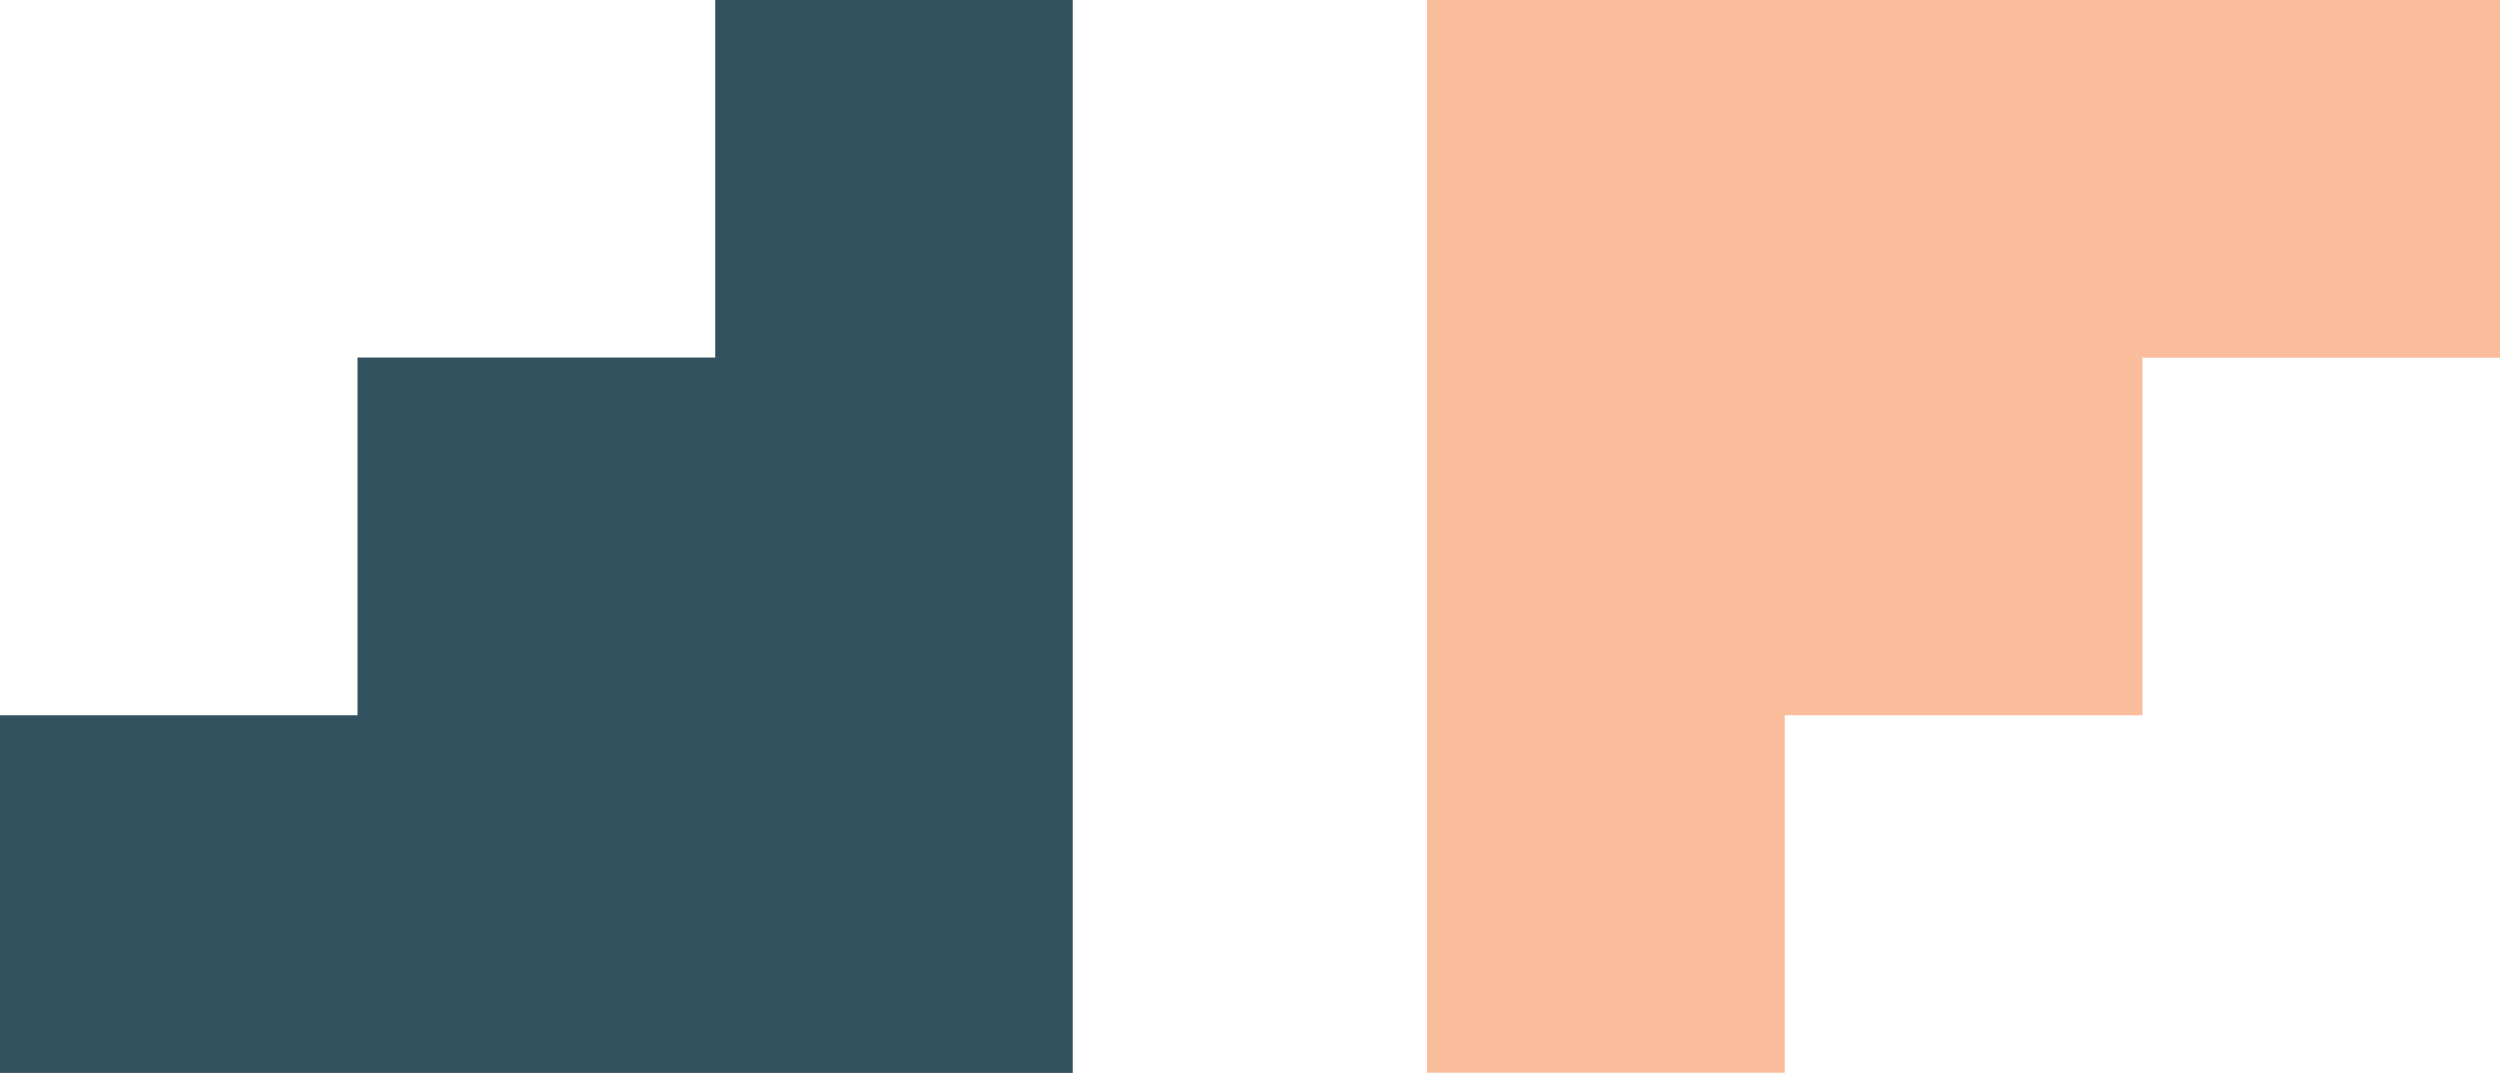
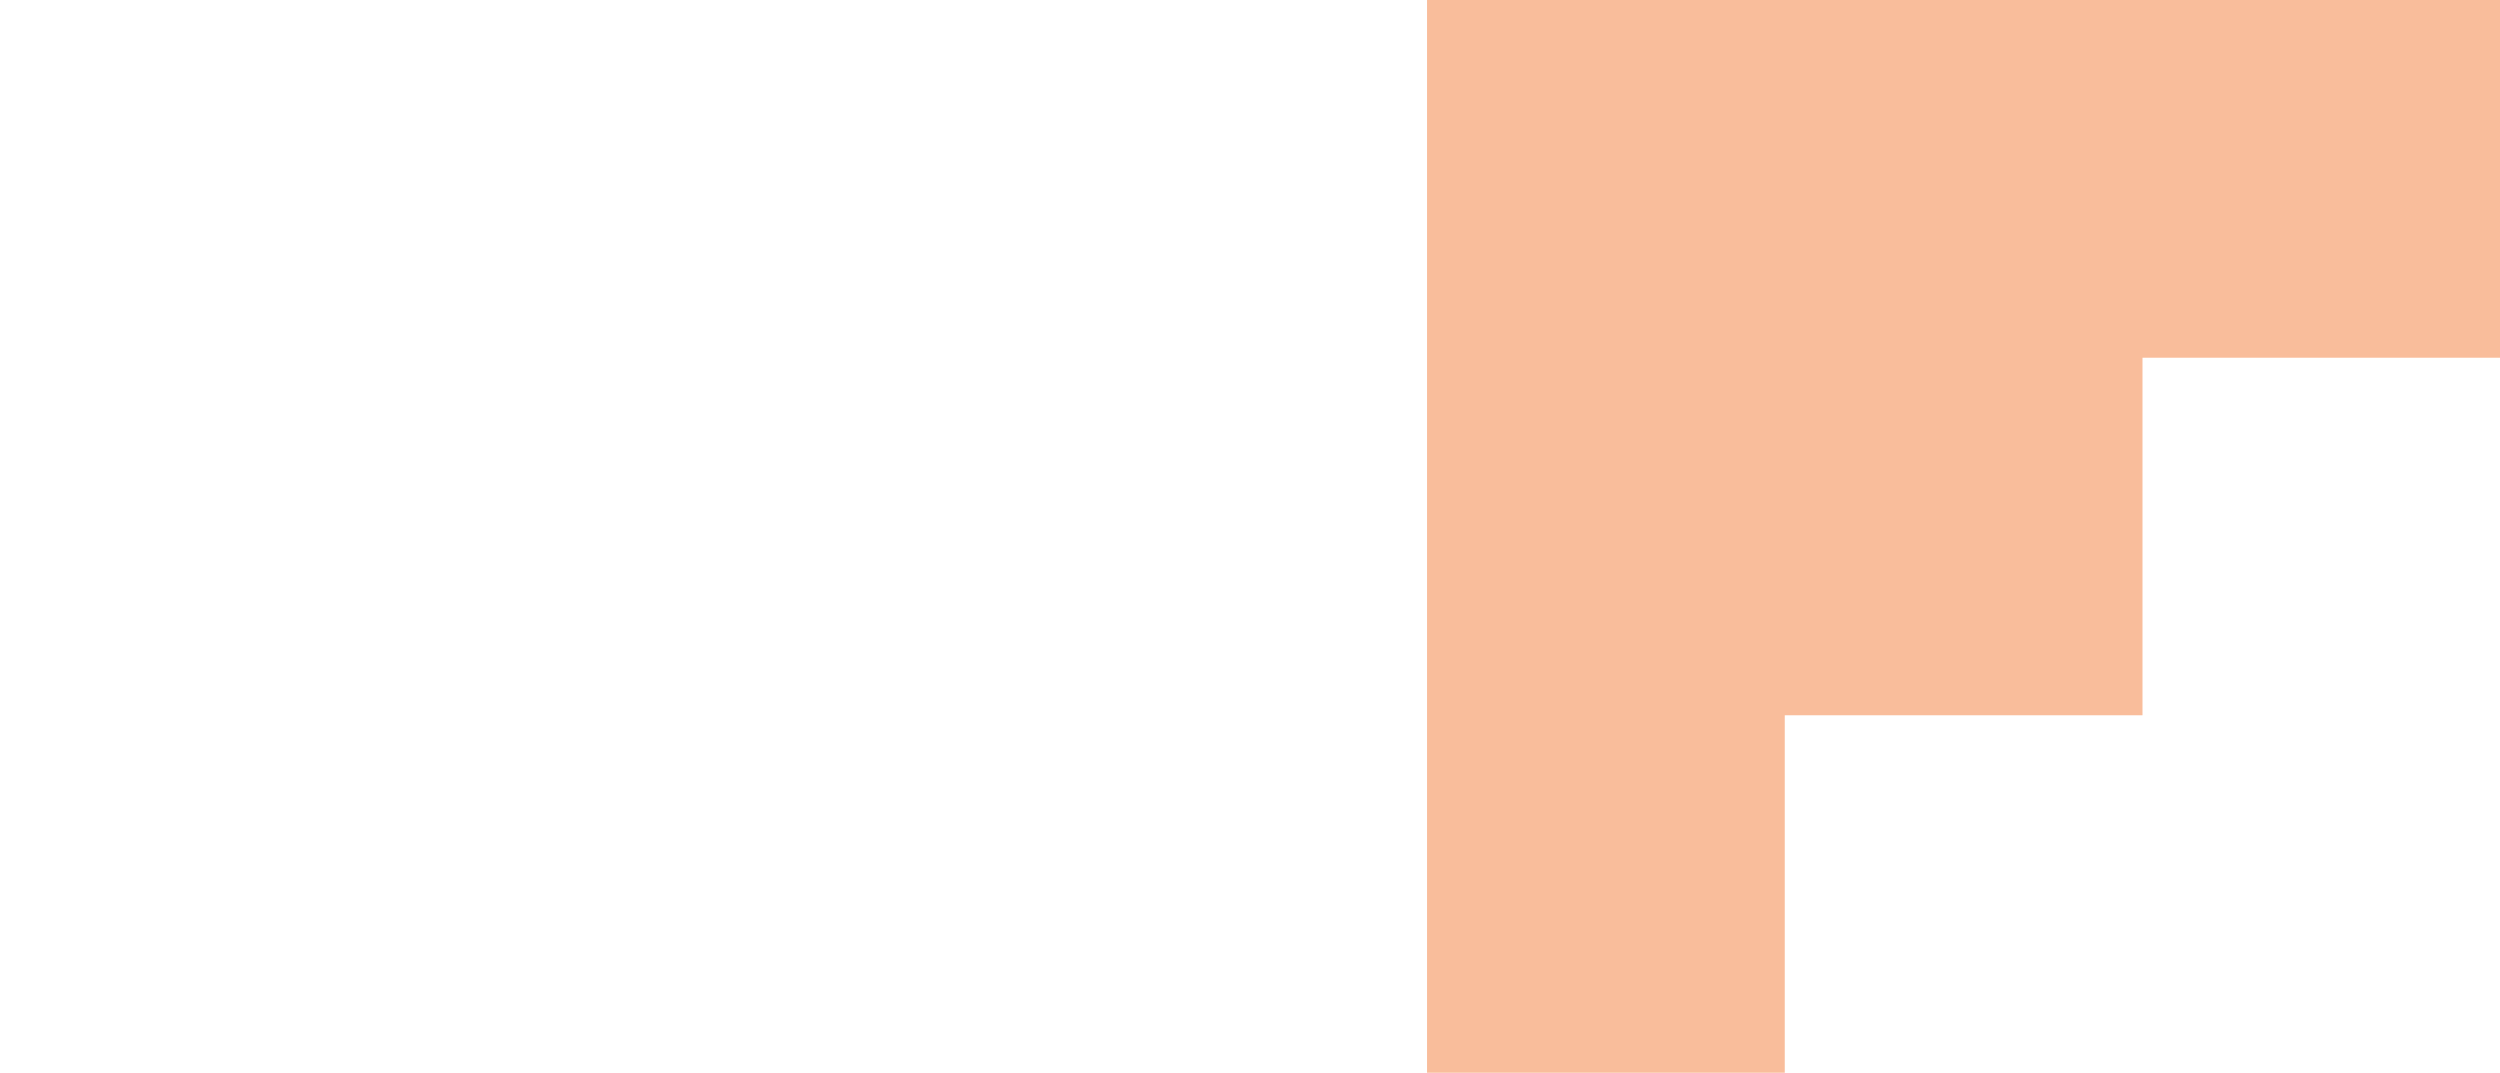
<svg xmlns="http://www.w3.org/2000/svg" viewBox="0 0 109.23 46.88">
  <defs>
    <style>.cls-1{fill:#f9bd9b;}.cls-2{fill:#335260;}</style>
  </defs>
  <title>Recurso 2</title>
  <g id="Capa_2" data-name="Capa 2">
    <g id="Capa_1-2" data-name="Capa 1">
      <polygon class="cls-1" points="62.35 0 62.35 46.87 77.98 46.87 77.98 31.25 93.61 31.25 93.61 15.63 109.23 15.63 109.23 0 62.35 0" />
-       <polygon class="cls-2" points="31.25 0 31.25 15.62 15.62 15.62 15.62 31.25 0 31.25 0 46.88 46.87 46.88 46.87 0 31.25 0" />
    </g>
  </g>
</svg>